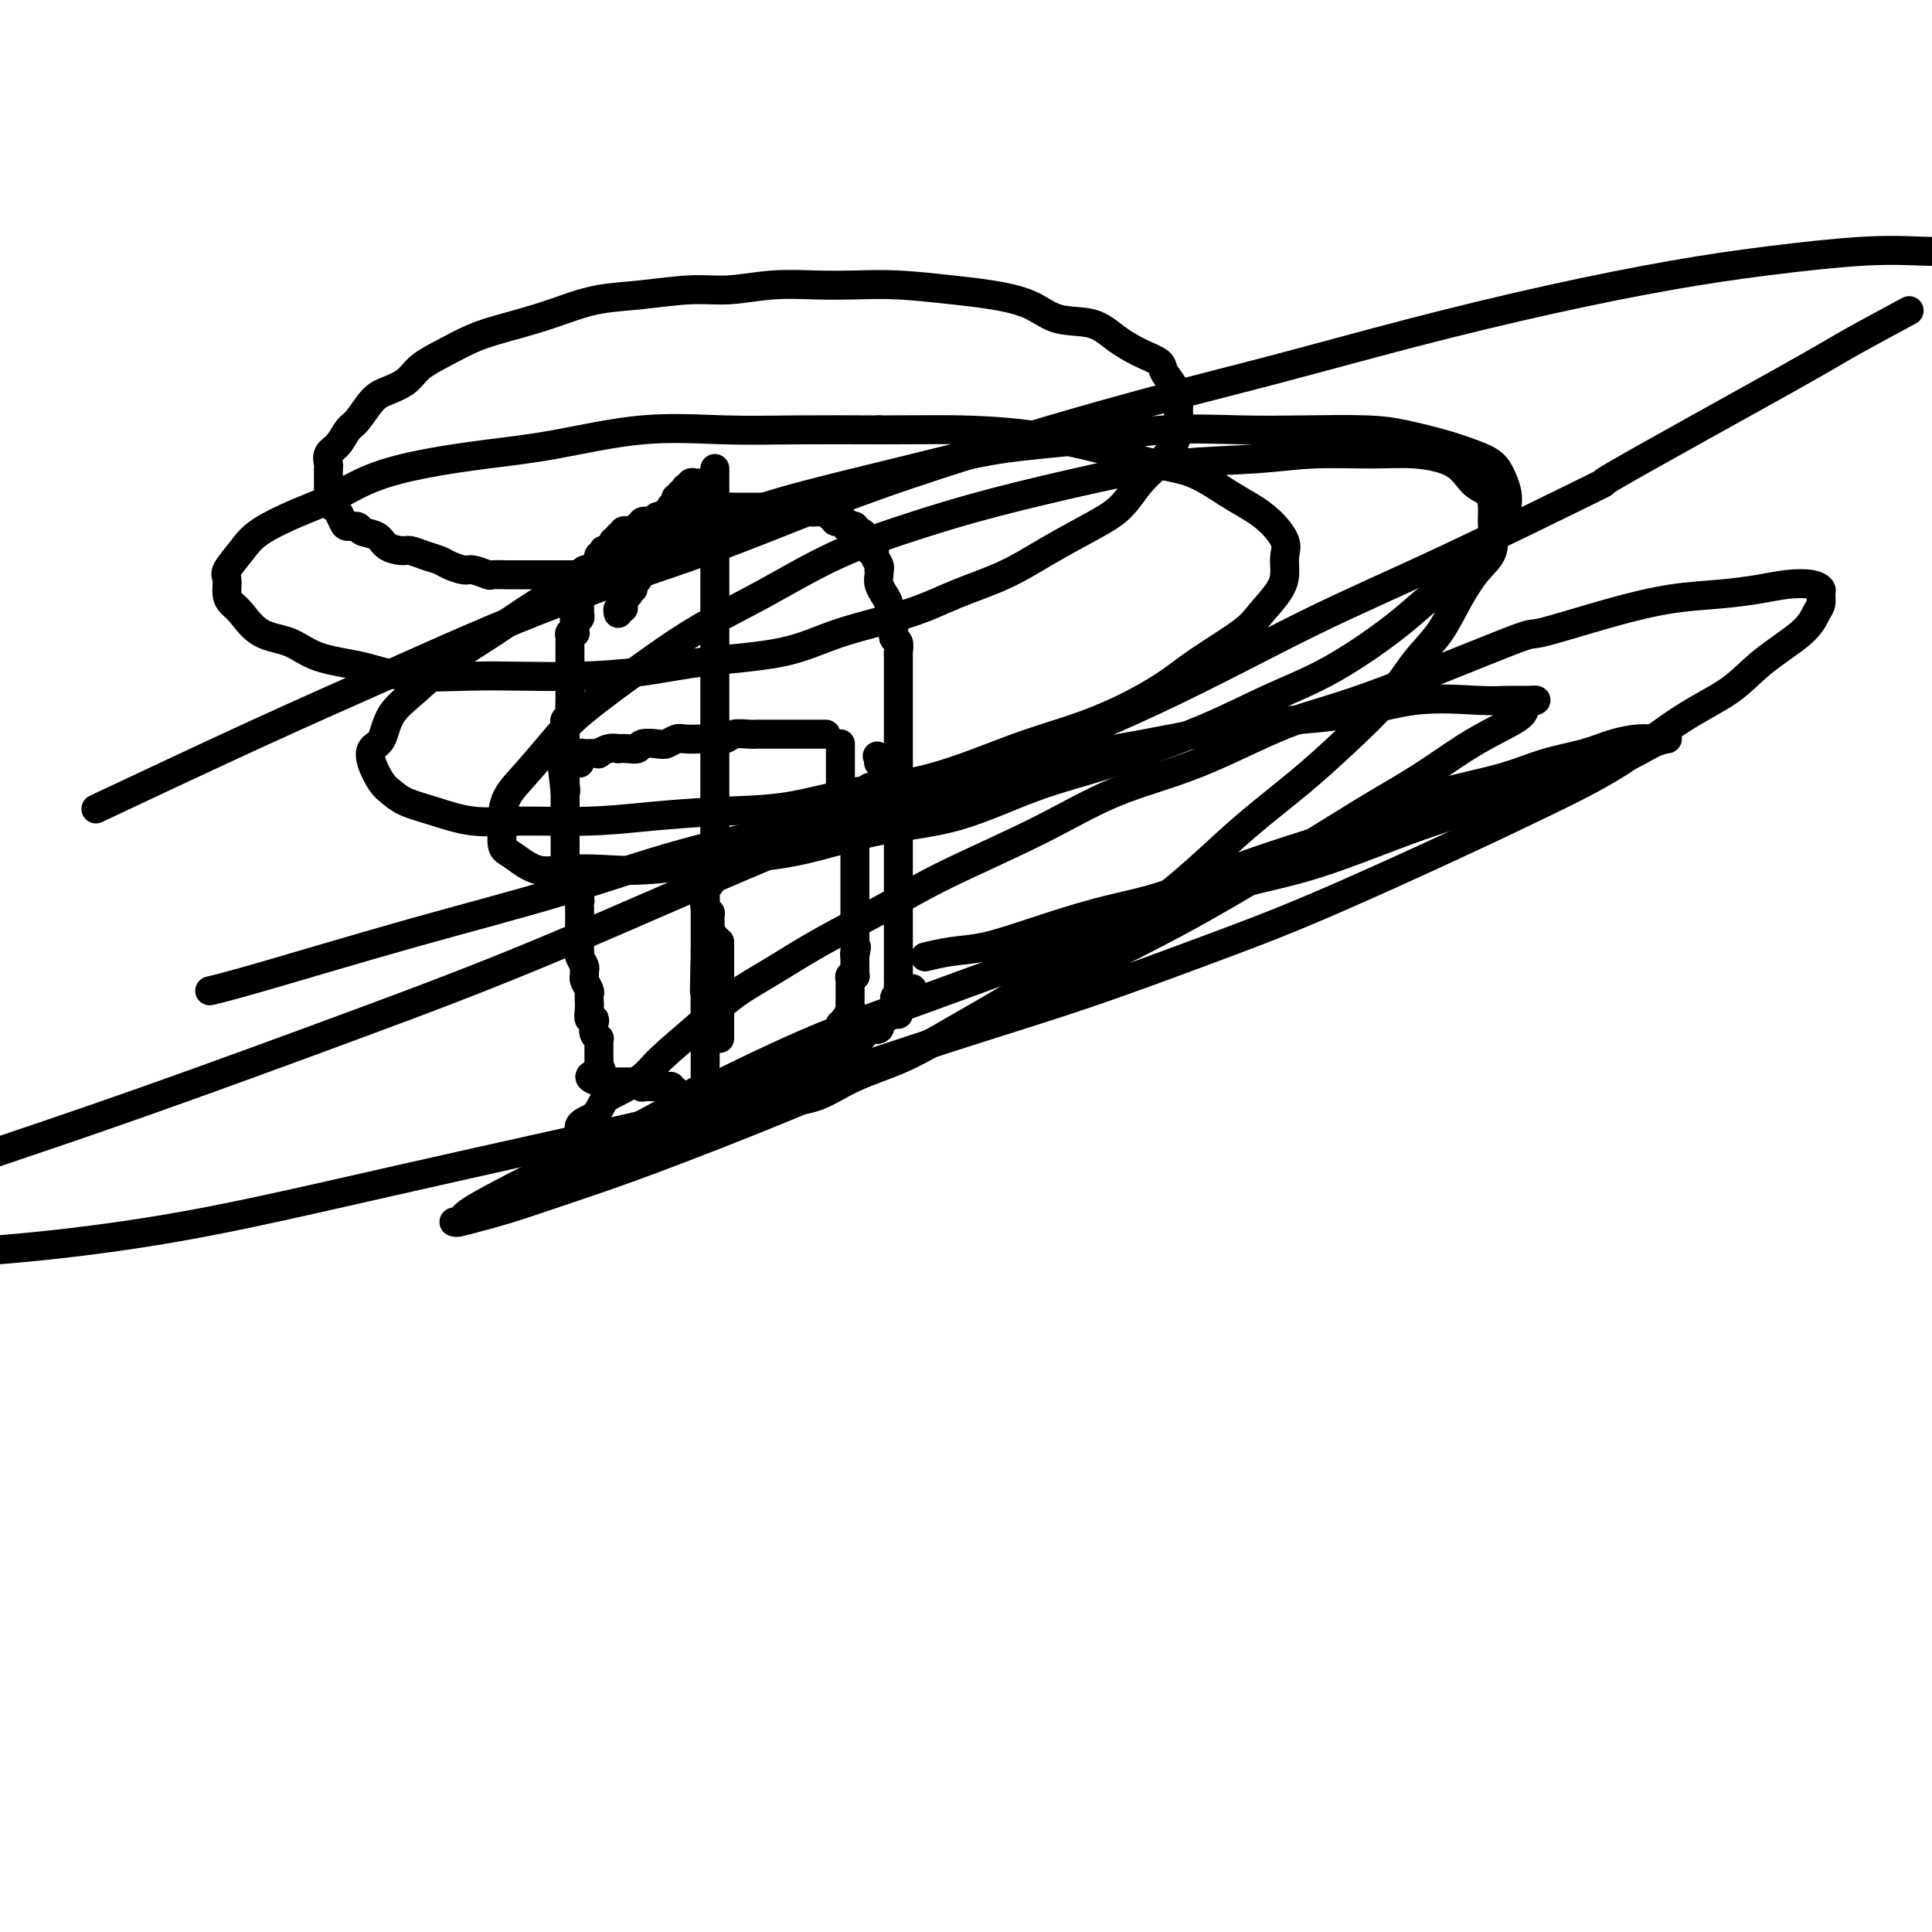
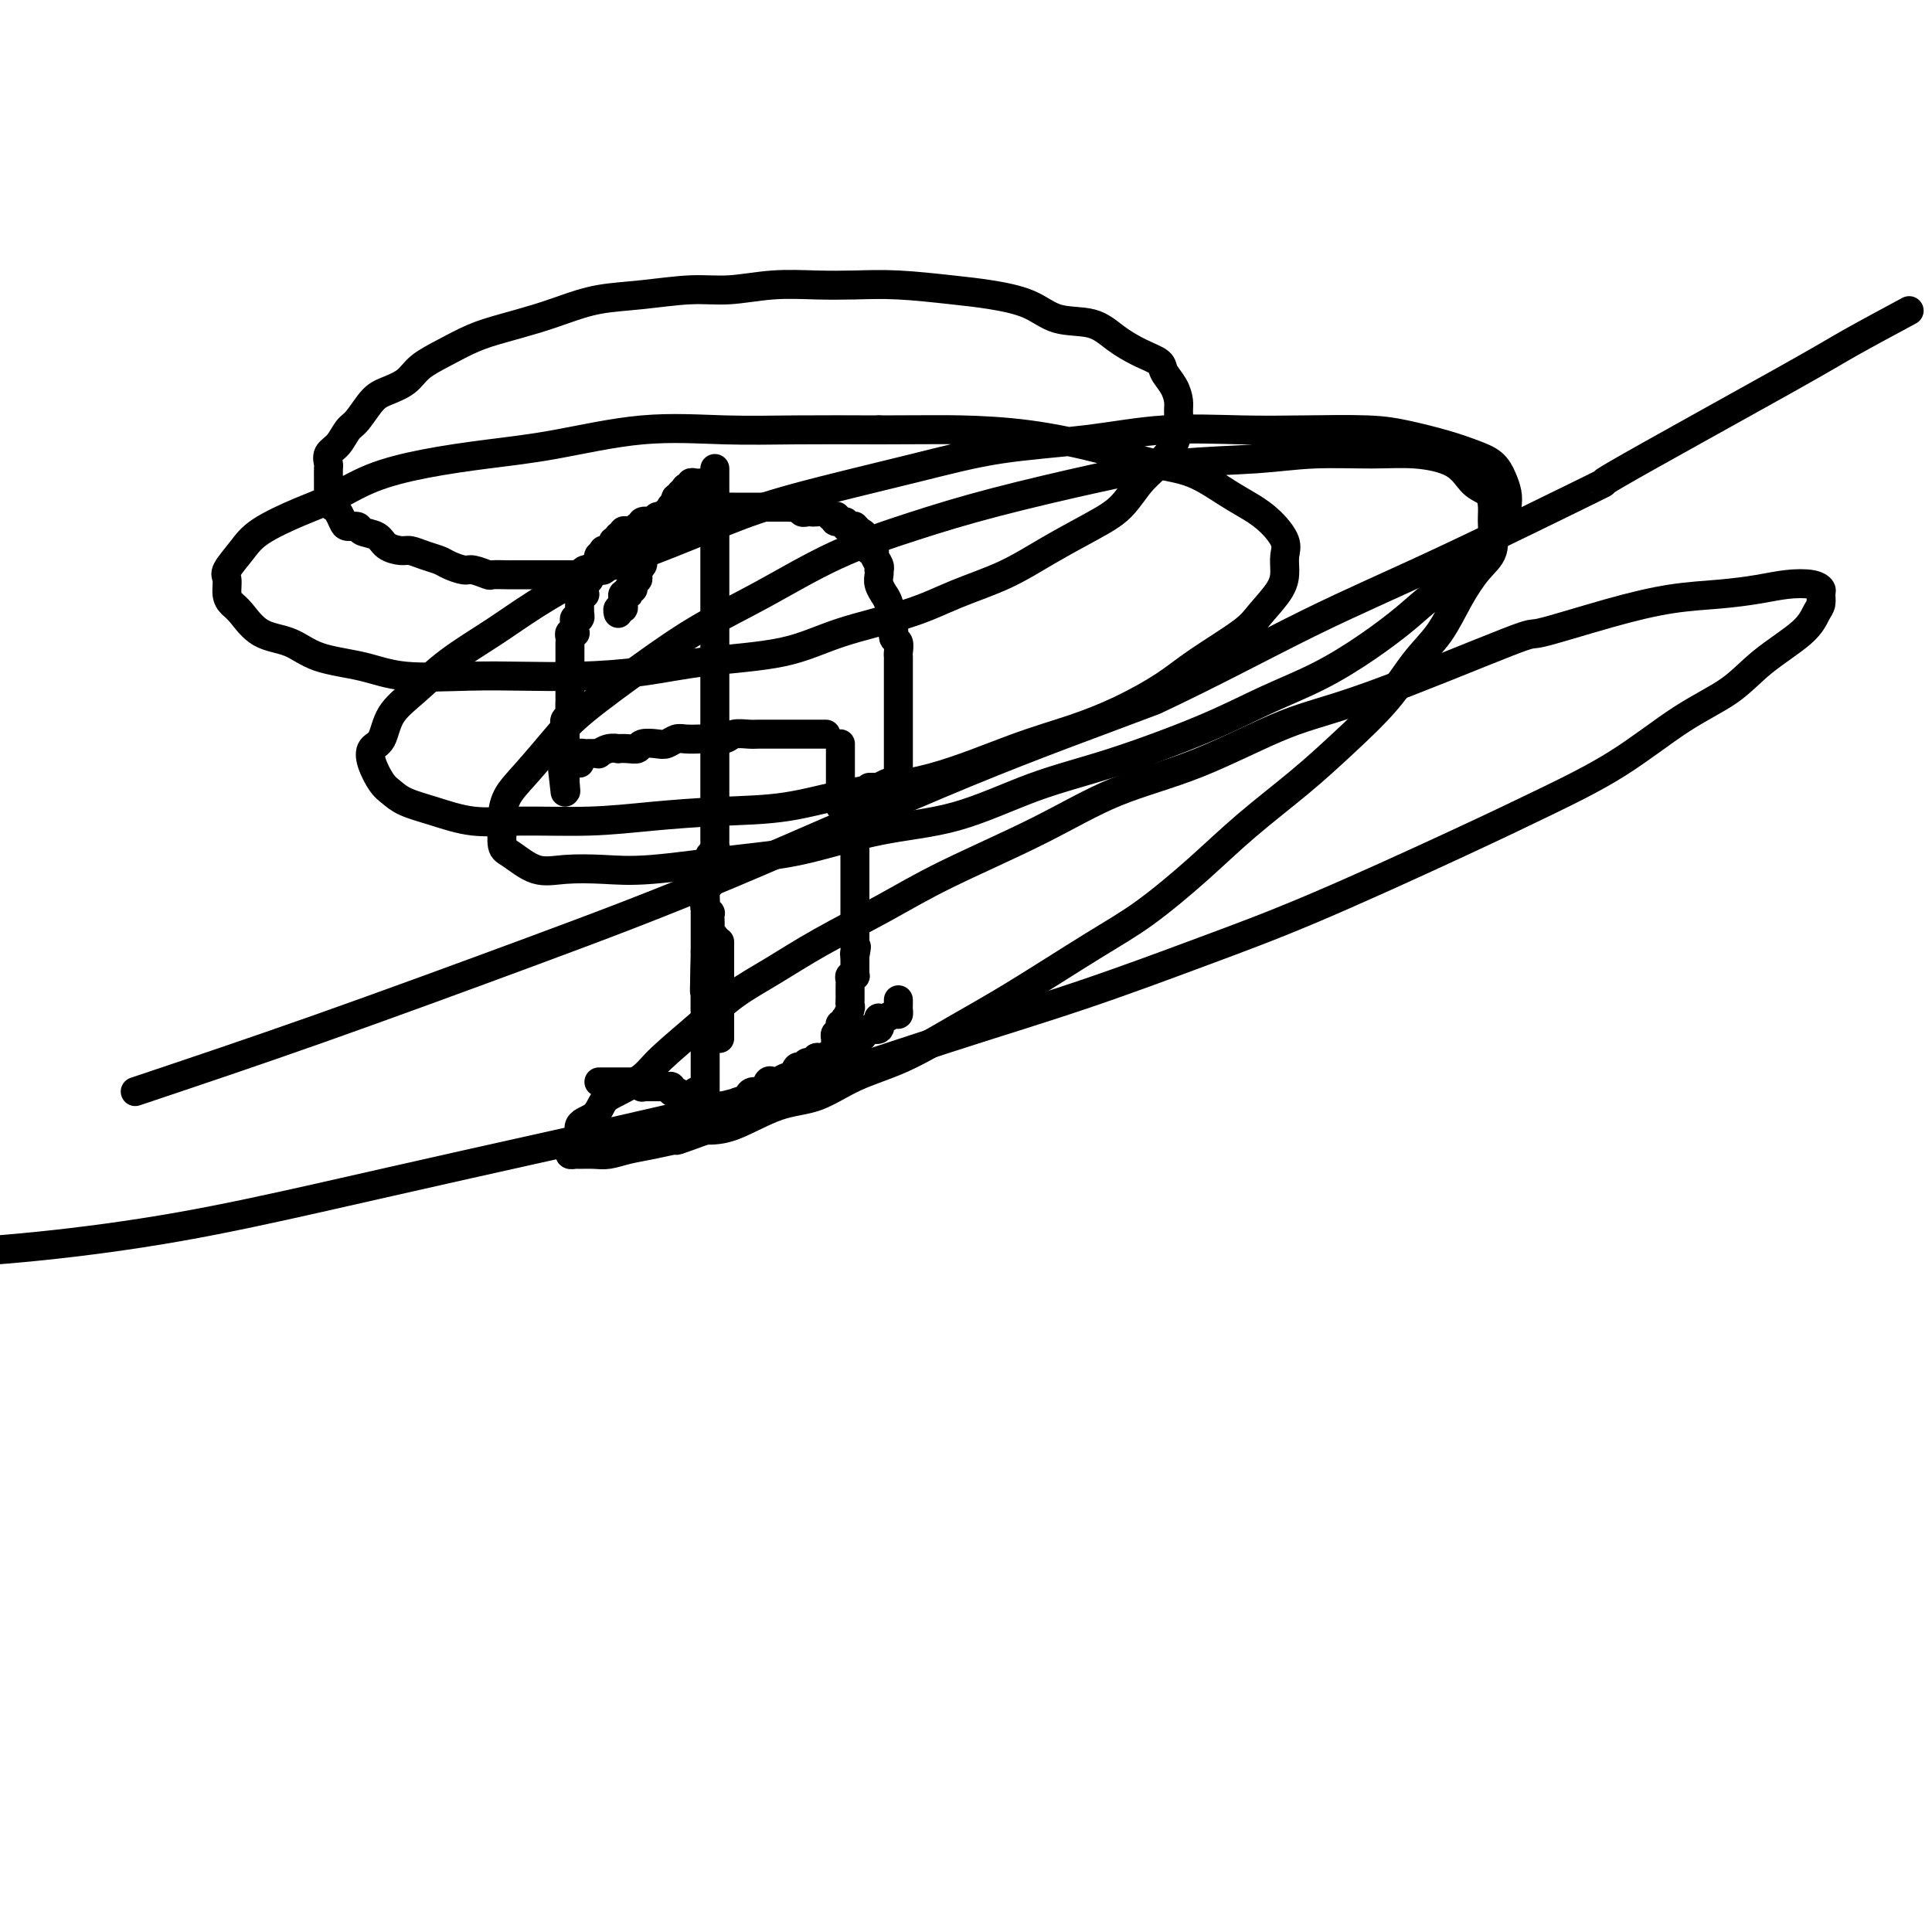
<svg xmlns="http://www.w3.org/2000/svg" viewBox="0 0 400 400" version="1.1">
  <g fill="none" stroke="#000000" stroke-width="6" stroke-linecap="round" stroke-linejoin="round">
    <path d="M145,100c-0.301,0.031 -0.602,0.061 -1,0c-0.398,-0.061 -0.891,-0.214 -1,0c-0.109,0.214 0.168,0.793 0,1c-0.168,0.207 -0.781,0.040 -1,0c-0.219,-0.040 -0.044,0.046 0,0c0.044,-0.046 -0.045,-0.223 0,0c0.045,0.223 0.222,0.847 0,1c-0.222,0.153 -0.843,-0.166 -1,0c-0.157,0.166 0.150,0.815 0,1c-0.150,0.185 -0.759,-0.095 -1,0c-0.241,0.095 -0.116,0.565 0,1c0.116,0.435 0.223,0.833 0,1c-0.223,0.167 -0.777,0.101 -1,0c-0.223,-0.101 -0.116,-0.238 0,0c0.116,0.238 0.241,0.853 0,1c-0.241,0.147 -0.849,-0.172 -1,0c-0.151,0.172 0.155,0.834 0,1c-0.155,0.166 -0.773,-0.166 -1,0c-0.227,0.166 -0.065,0.828 0,1c0.065,0.172 0.031,-0.147 0,0c-0.031,0.147 -0.060,0.761 0,1c0.060,0.239 0.208,0.102 0,0c-0.208,-0.102 -0.774,-0.168 -1,0c-0.226,0.168 -0.112,0.571 0,1c0.112,0.429 0.223,0.886 0,1c-0.223,0.114 -0.782,-0.114 -1,0c-0.218,0.114 -0.097,0.571 0,1c0.097,0.429 0.170,0.832 0,1c-0.170,0.168 -0.581,0.102 -1,0c-0.419,-0.102 -0.844,-0.238 -1,0c-0.156,0.238 -0.042,0.852 0,1c0.042,0.148 0.012,-0.168 0,0c-0.012,0.168 -0.007,0.819 0,1c0.007,0.181 0.016,-0.110 0,0c-0.016,0.110 -0.057,0.621 0,1c0.057,0.379 0.212,0.627 0,1c-0.212,0.373 -0.793,0.870 -1,1c-0.207,0.130 -0.042,-0.106 0,0c0.042,0.106 -0.040,0.554 0,1c0.040,0.446 0.203,0.889 0,1c-0.203,0.111 -0.773,-0.110 -1,0c-0.227,0.110 -0.112,0.552 0,1c0.112,0.448 0.222,0.904 0,1c-0.222,0.096 -0.778,-0.167 -1,0c-0.222,0.167 -0.112,0.766 0,1c0.112,0.234 0.227,0.105 0,0c-0.227,-0.105 -0.797,-0.187 -1,0c-0.203,0.187 -0.040,0.642 0,1c0.040,0.358 -0.042,0.618 0,1c0.042,0.382 0.207,0.886 0,1c-0.207,0.114 -0.787,-0.162 -1,0c-0.213,0.162 -0.061,0.760 0,1c0.061,0.240 0.030,0.120 0,0" />
    <path d="M148,97c0.000,0.331 0.000,0.663 0,1c0.000,0.337 0.000,0.681 0,1c0.000,0.319 0.000,0.614 0,1c0.000,0.386 0.000,0.862 0,1c0.000,0.138 0.000,-0.062 0,0c0.000,0.062 0.000,0.387 0,1c0.000,0.613 0.000,1.515 0,2c0.000,0.485 0.000,0.553 0,1c0.000,0.447 0.000,1.274 0,2c0.000,0.726 0.000,1.350 0,2c0.000,0.650 0.000,1.325 0,2c0.000,0.675 0.000,1.349 0,2c-0.000,0.651 -0.000,1.279 0,2c0.000,0.721 0.000,1.535 0,2c0.000,0.465 0.000,0.581 0,1c0.000,0.419 -0.000,1.143 0,2c0.000,0.857 0.000,1.849 0,3c0.000,1.151 -0.000,2.462 0,3c0.000,0.538 0.000,0.304 0,1c0.000,0.696 -0.000,2.322 0,3c0.000,0.678 0.000,0.409 0,1c0.000,0.591 -0.000,2.042 0,3c0.000,0.958 0.000,1.421 0,2c0.000,0.579 -0.000,1.272 0,2c0.000,0.728 0.000,1.490 0,2c0.000,0.510 -0.000,0.766 0,1c0.000,0.234 0.000,0.444 0,1c0.000,0.556 -0.000,1.458 0,2c0.000,0.542 0.000,0.724 0,1c0.000,0.276 -0.000,0.648 0,1c0.000,0.352 0.000,0.686 0,1c0.000,0.314 -0.000,0.609 0,1c0.000,0.391 0.000,0.878 0,1c0.000,0.122 -0.000,-0.121 0,0c0.000,0.121 0.000,0.606 0,1c0.000,0.394 -0.000,0.697 0,1c0.000,0.303 0.000,0.606 0,1c0.000,0.394 -0.000,0.879 0,1c0.000,0.121 0.000,-0.123 0,0c0.000,0.123 -0.000,0.611 0,1c0.000,0.389 0.000,0.678 0,1c0.000,0.322 -0.000,0.678 0,1c0.000,0.322 0.000,0.611 0,1c0.000,0.389 -0.000,0.877 0,1c0.000,0.123 0.000,-0.121 0,0c-0.000,0.121 -0.000,0.606 0,1c0.000,0.394 0.000,0.697 0,1c-0.000,0.303 -0.000,0.606 0,1c0.000,0.394 0.000,0.879 0,1c-0.000,0.121 -0.000,-0.123 0,0c0.000,0.123 0.000,0.611 0,1c-0.000,0.389 -0.000,0.678 0,1c0.000,0.322 0.000,0.678 0,1c-0.000,0.322 -0.000,0.611 0,1c0.000,0.389 0.000,0.877 0,1c-0.000,0.123 -0.000,-0.121 0,0c0.000,0.121 0.000,0.606 0,1c-0.000,0.394 -0.000,0.697 0,1c0.000,0.303 0.000,0.606 0,1c-0.000,0.394 -0.000,0.879 0,1c0.000,0.121 0.000,-0.121 0,0c-0.000,0.121 -0.000,0.606 0,1c0.000,0.394 0.001,0.697 0,1c-0.001,0.303 -0.004,0.606 0,1c0.004,0.394 0.015,0.879 0,1c-0.015,0.121 -0.057,-0.123 0,0c0.057,0.123 0.211,0.611 0,1c-0.211,0.389 -0.789,0.678 -1,1c-0.211,0.322 -0.057,0.678 0,1c0.057,0.322 0.015,0.611 0,1c-0.015,0.389 -0.003,0.877 0,1c0.003,0.123 -0.003,-0.121 0,0c0.003,0.121 0.015,0.606 0,1c-0.015,0.394 -0.057,0.697 0,1c0.057,0.303 0.211,0.606 0,1c-0.211,0.394 -0.789,0.879 -1,1c-0.211,0.121 -0.057,-0.123 0,0c0.057,0.123 0.015,0.611 0,1c-0.015,0.389 -0.004,0.678 0,1c0.004,0.322 0.001,0.677 0,1c-0.001,0.323 -0.000,0.612 0,1c0.000,0.388 0.000,0.874 0,1c-0.000,0.126 -0.000,-0.107 0,0c0.000,0.107 0.000,0.554 0,1c-0.000,0.446 -0.000,0.889 0,1c0.000,0.111 0.000,-0.111 0,0c-0.000,0.111 -0.000,0.555 0,1c0.000,0.445 0.000,0.893 0,1c-0.000,0.107 -0.000,-0.125 0,0c0.000,0.125 0.000,0.608 0,1c-0.000,0.392 -0.000,0.693 0,1c0.000,0.307 0.000,0.621 0,1c-0.000,0.379 -0.000,0.823 0,1c0.000,0.177 0.000,0.089 0,0" />
    <path d="M146,197c-0.309,15.649 -0.083,4.771 0,1c0.083,-3.771 0.022,-0.437 0,1c-0.022,1.437 -0.006,0.976 0,1c0.006,0.024 0.002,0.531 0,1c-0.002,0.469 -0.000,0.899 0,1c0.000,0.101 0.000,-0.126 0,0c-0.000,0.126 -0.000,0.606 0,1c0.000,0.394 0.000,0.700 0,1c-0.000,0.300 -0.000,0.592 0,1c0.000,0.408 0.000,0.933 0,1c-0.000,0.067 -0.000,-0.322 0,0c0.000,0.322 0.000,1.356 0,2c-0.000,0.644 -0.000,0.898 0,1c0.000,0.102 0.000,0.051 0,0" />
    <path d="M146,185c-0.008,0.331 -0.016,0.663 0,1c0.016,0.337 0.057,0.681 0,1c-0.057,0.319 -0.211,0.614 0,1c0.211,0.386 0.788,0.863 1,1c0.212,0.137 0.061,-0.065 0,0c-0.061,0.065 -0.030,0.399 0,1c0.030,0.601 0.061,1.470 0,2c-0.061,0.530 -0.212,0.720 0,1c0.212,0.280 0.789,0.651 1,1c0.211,0.349 0.057,0.675 0,1c-0.057,0.325 -0.015,0.650 0,1c0.015,0.350 0.004,0.724 0,1c-0.004,0.276 -0.001,0.455 0,1c0.001,0.545 0.000,1.455 0,2c-0.000,0.545 -0.000,0.723 0,1c0.000,0.277 0.000,0.653 0,1c-0.000,0.347 -0.000,0.666 0,1c0.000,0.334 0.000,0.685 0,1c-0.000,0.315 -0.000,0.595 0,1c0.000,0.405 0.000,0.935 0,1c-0.000,0.065 -0.000,-0.336 0,0c0.000,0.336 0.000,1.410 0,2c-0.000,0.590 -0.000,0.697 0,1c0.000,0.303 0.000,0.801 0,1c-0.000,0.199 -0.000,0.100 0,0" />
    <path d="M149,195c0.000,0.366 0.000,0.732 0,1c0.000,0.268 0.000,0.438 0,1c0.000,0.562 0.000,1.516 0,2c0.000,0.484 0.000,0.497 0,1c0.000,0.503 0.000,1.497 0,2c0.000,0.503 0.000,0.515 0,1c0.000,0.485 0.000,1.443 0,2c0.000,0.557 0.000,0.712 0,1c-0.000,0.288 0.000,0.707 0,1c0.000,0.293 0.000,0.460 0,1c0.000,0.540 0.000,1.454 0,2c0.000,0.546 0.000,0.724 0,1c-0.000,0.276 0.000,0.648 0,1c0.000,0.352 0.000,0.683 0,1c0.000,0.317 -0.000,0.621 0,1c0.000,0.379 -0.000,0.833 0,1c0.000,0.167 0.000,0.048 0,0c0.000,-0.048 0.000,-0.024 0,0" />
    <path d="M146,200c0.000,0.396 0.000,0.791 0,1c0.000,0.209 0.000,0.230 0,1c0.000,0.770 0.000,2.288 0,3c-0.000,0.712 -0.000,0.618 0,1c0.000,0.382 0.000,1.239 0,2c0.000,0.761 -0.000,1.426 0,2c0.000,0.574 0.000,1.056 0,2c0.000,0.944 0.000,2.350 0,3c0.000,0.650 0.000,0.545 0,1c0.000,0.455 0.000,1.470 0,2c0.000,0.530 0.000,0.576 0,1c0.000,0.424 0.000,1.227 0,2c0.000,0.773 0.000,1.516 0,2c0.000,0.484 0.000,0.708 0,1c0.000,0.292 0.000,0.653 0,1c-0.000,0.347 -0.000,0.681 0,1c0.000,0.319 0.000,0.621 0,1c-0.000,0.379 -0.000,0.833 0,1c0.000,0.167 0.000,0.048 0,0c0.000,-0.048 0.000,-0.024 0,0" />
    <path d="M120,158c0.024,-0.309 0.047,-0.619 0,-1c-0.047,-0.381 -0.166,-0.834 0,-1c0.166,-0.166 0.617,-0.043 1,0c0.383,0.043 0.696,0.008 1,0c0.304,-0.008 0.597,0.012 1,0c0.403,-0.012 0.915,-0.056 1,0c0.085,0.056 -0.259,0.211 0,0c0.259,-0.211 1.120,-0.788 2,-1c0.880,-0.212 1.778,-0.061 2,0c0.222,0.061 -0.232,0.030 0,0c0.232,-0.030 1.150,-0.060 2,0c0.850,0.060 1.631,0.208 2,0c0.369,-0.208 0.324,-0.774 1,-1c0.676,-0.226 2.072,-0.113 3,0c0.928,0.113 1.388,0.226 2,0c0.612,-0.226 1.375,-0.792 2,-1c0.625,-0.208 1.111,-0.060 2,0c0.889,0.060 2.181,0.030 3,0c0.819,-0.030 1.164,-0.061 2,0c0.836,0.061 2.163,0.212 3,0c0.837,-0.212 1.183,-0.789 2,-1c0.817,-0.211 2.105,-0.057 3,0c0.895,0.057 1.396,0.015 2,0c0.604,-0.015 1.312,-0.004 2,0c0.688,0.004 1.355,0.001 2,0c0.645,-0.001 1.268,-0.000 2,0c0.732,0.000 1.572,0.000 2,0c0.428,-0.000 0.443,-0.000 1,0c0.557,0.000 1.656,0.000 2,0c0.344,-0.000 -0.065,-0.000 0,0c0.065,0.000 0.605,0.000 1,0c0.395,-0.000 0.645,-0.000 1,0c0.355,0.000 0.816,0.000 1,0c0.184,-0.000 0.092,-0.000 0,0" />
    <path d="M144,226c0.000,0.000 0.100,0.100 0.1,0.1" />
    <path d="M142,229c-0.089,0.000 -0.177,0.000 0,0c0.177,0.000 0.621,-0.000 1,0c0.379,0.000 0.693,0.000 1,0c0.307,0.000 0.607,0.000 1,0c0.393,0.000 0.879,-0.000 1,0c0.121,0.000 -0.123,0.000 0,0c0.123,0.000 0.611,0.000 1,0c0.389,0.000 0.678,0.000 1,0c0.322,-0.000 0.678,0.000 1,0c0.322,0.000 0.611,0.000 1,0c0.389,0.000 0.877,-0.000 1,0c0.123,0.000 -0.121,-0.000 0,0c0.121,0.000 0.606,0.000 1,0c0.394,-0.000 0.697,-0.000 1,0c0.303,0.000 0.607,0.000 1,0c0.393,0.000 0.875,0.000 1,0c0.125,0.000 -0.107,0.000 0,0c0.107,0.000 0.554,0.000 1,0" />
    <path d="M156,229c2.863,-0.242 3.020,-0.848 3,-1c-0.020,-0.152 -0.217,0.152 0,0c0.217,-0.152 0.847,-0.758 1,-1c0.153,-0.242 -0.170,-0.121 0,0c0.170,0.121 0.833,0.242 1,0c0.167,-0.242 -0.162,-0.849 0,-1c0.162,-0.151 0.814,0.152 1,0c0.186,-0.152 -0.095,-0.759 0,-1c0.095,-0.241 0.564,-0.116 1,0c0.436,0.116 0.837,0.223 1,0c0.163,-0.223 0.086,-0.777 0,-1c-0.086,-0.223 -0.182,-0.116 0,0c0.182,0.116 0.641,0.241 1,0c0.359,-0.241 0.618,-0.848 1,-1c0.382,-0.152 0.886,0.151 1,0c0.114,-0.151 -0.162,-0.758 0,-1c0.162,-0.242 0.762,-0.120 1,0c0.238,0.120 0.116,0.239 0,0c-0.116,-0.239 -0.224,-0.835 0,-1c0.224,-0.165 0.782,0.099 1,0c0.218,-0.099 0.096,-0.563 0,-1c-0.096,-0.437 -0.165,-0.848 0,-1c0.165,-0.152 0.565,-0.045 1,0c0.435,0.045 0.905,0.027 1,0c0.095,-0.027 -0.185,-0.062 0,0c0.185,0.062 0.834,0.223 1,0c0.166,-0.223 -0.152,-0.829 0,-1c0.152,-0.171 0.773,0.094 1,0c0.227,-0.094 0.061,-0.546 0,-1c-0.061,-0.454 -0.017,-0.910 0,-1c0.017,-0.090 0.008,0.187 0,0c-0.008,-0.187 -0.016,-0.837 0,-1c0.016,-0.163 0.056,0.163 0,0c-0.056,-0.163 -0.207,-0.813 0,-1c0.207,-0.187 0.774,0.089 1,0c0.226,-0.089 0.112,-0.544 0,-1c-0.112,-0.456 -0.222,-0.914 0,-1c0.222,-0.086 0.778,0.198 1,0c0.222,-0.198 0.112,-0.879 0,-1c-0.112,-0.121 -0.226,0.317 0,0c0.226,-0.317 0.793,-1.391 1,-2c0.207,-0.609 0.056,-0.755 0,-1c-0.056,-0.245 -0.015,-0.591 0,-1c0.015,-0.409 0.004,-0.883 0,-1c-0.004,-0.117 -0.002,0.123 0,0c0.002,-0.123 0.004,-0.607 0,-1c-0.004,-0.393 -0.015,-0.693 0,-1c0.015,-0.307 0.057,-0.621 0,-1c-0.057,-0.379 -0.211,-0.822 0,-1c0.211,-0.178 0.789,-0.089 1,0c0.211,0.089 0.057,0.179 0,0c-0.057,-0.179 -0.015,-0.625 0,-1c0.015,-0.375 0.004,-0.678 0,-1c-0.004,-0.322 -0.001,-0.663 0,-1c0.001,-0.337 0.001,-0.668 0,-1" />
    <path d="M177,198c0.619,-3.333 0.166,-1.666 0,-1c-0.166,0.666 -0.044,0.332 0,0c0.044,-0.332 0.012,-0.663 0,-1c-0.012,-0.337 -0.003,-0.682 0,-1c0.003,-0.318 0.001,-0.610 0,-1c-0.001,-0.390 -0.000,-0.878 0,-1c0.000,-0.122 0.000,0.121 0,0c-0.000,-0.121 -0.000,-0.606 0,-1c0.000,-0.394 0.000,-0.697 0,-1c-0.000,-0.303 -0.000,-0.606 0,-1c0.000,-0.394 0.000,-0.879 0,-1c-0.000,-0.121 -0.000,0.123 0,0c0.000,-0.123 0.000,-0.611 0,-1c-0.000,-0.389 -0.000,-0.678 0,-1c0.000,-0.322 0.000,-0.678 0,-1c-0.000,-0.322 0.000,-0.611 0,-1c-0.000,-0.389 -0.000,-0.877 0,-1c0.000,-0.123 0.000,0.121 0,0c-0.000,-0.121 -0.000,-0.606 0,-1c0.000,-0.394 0.000,-0.697 0,-1c-0.000,-0.303 -0.000,-0.606 0,-1c0.000,-0.394 0.000,-0.879 0,-1c-0.000,-0.121 -0.000,0.123 0,0c0.000,-0.123 0.000,-0.611 0,-1c-0.000,-0.389 -0.000,-0.678 0,-1c0.000,-0.322 0.001,-0.678 0,-1c-0.001,-0.322 -0.004,-0.611 0,-1c0.004,-0.389 0.015,-0.877 0,-1c-0.015,-0.123 -0.057,0.121 0,0c0.057,-0.121 0.211,-0.606 0,-1c-0.211,-0.394 -0.789,-0.697 -1,-1c-0.211,-0.303 -0.056,-0.607 0,-1c0.056,-0.393 0.011,-0.875 0,-1c-0.011,-0.125 0.011,0.107 0,0c-0.011,-0.107 -0.054,-0.555 0,-1c0.054,-0.445 0.207,-0.889 0,-1c-0.207,-0.111 -0.773,0.111 -1,0c-0.227,-0.111 -0.113,-0.555 0,-1c0.113,-0.445 0.227,-0.891 0,-1c-0.227,-0.109 -0.793,0.121 -1,0c-0.207,-0.121 -0.056,-0.592 0,-1c0.056,-0.408 0.015,-0.753 0,-1c-0.015,-0.247 -0.004,-0.395 0,-1c0.004,-0.605 0.001,-1.667 0,-2c-0.001,-0.333 -0.000,0.065 0,0c0.000,-0.065 0.000,-0.591 0,-1c-0.000,-0.409 -0.000,-0.701 0,-1c0.000,-0.299 0.000,-0.605 0,-1c-0.000,-0.395 -0.000,-0.879 0,-1c0.000,-0.121 0.000,0.122 0,0c-0.000,-0.122 -0.000,-0.607 0,-1c0.000,-0.393 0.000,-0.693 0,-1c-0.000,-0.307 -0.000,-0.621 0,-1c0.000,-0.379 0.000,-0.823 0,-1c-0.000,-0.177 -0.000,-0.089 0,0" />
    <path d="M149,231c0.302,-0.025 0.605,-0.049 1,0c0.395,0.049 0.884,0.172 1,0c0.116,-0.172 -0.141,-0.637 0,-1c0.141,-0.363 0.681,-0.623 1,-1c0.319,-0.377 0.418,-0.869 1,-1c0.582,-0.131 1.647,0.101 2,0c0.353,-0.101 -0.007,-0.535 0,-1c0.007,-0.465 0.382,-0.961 1,-1c0.618,-0.039 1.479,0.377 2,0c0.521,-0.377 0.703,-1.549 1,-2c0.297,-0.451 0.710,-0.181 1,0c0.290,0.181 0.459,0.274 1,0c0.541,-0.274 1.454,-0.915 2,-1c0.546,-0.085 0.723,0.385 1,0c0.277,-0.385 0.652,-1.624 1,-2c0.348,-0.376 0.668,0.110 1,0c0.332,-0.110 0.675,-0.818 1,-1c0.325,-0.182 0.632,0.162 1,0c0.368,-0.162 0.795,-0.831 1,-1c0.205,-0.169 0.186,0.161 1,0c0.814,-0.161 2.460,-0.813 3,-1c0.540,-0.187 -0.028,0.089 0,0c0.028,-0.089 0.651,-0.545 1,-1c0.349,-0.455 0.422,-0.909 1,-1c0.578,-0.091 1.659,0.182 2,0c0.341,-0.182 -0.059,-0.817 0,-1c0.059,-0.183 0.576,0.087 1,0c0.424,-0.087 0.754,-0.531 1,-1c0.246,-0.469 0.408,-0.962 1,-1c0.592,-0.038 1.615,0.378 2,0c0.385,-0.378 0.131,-1.551 0,-2c-0.131,-0.449 -0.140,-0.176 0,0c0.140,0.176 0.430,0.253 1,0c0.570,-0.253 1.421,-0.838 2,-1c0.579,-0.162 0.887,0.097 1,0c0.113,-0.097 0.030,-0.552 0,-1c-0.030,-0.448 -0.008,-0.890 0,-1c0.008,-0.110 0.002,0.111 0,0c-0.002,-0.111 -0.001,-0.556 0,-1" />
-     <path d="M186,207c5.724,-3.952 1.534,-1.832 0,-1c-1.534,0.832 -0.411,0.378 0,0c0.411,-0.378 0.110,-0.679 0,-1c-0.110,-0.321 -0.030,-0.662 0,-1c0.030,-0.338 0.008,-0.672 0,-1c-0.008,-0.328 -0.002,-0.649 0,-1c0.002,-0.351 0.001,-0.732 0,-1c-0.001,-0.268 -0.000,-0.424 0,-1c0.000,-0.576 0.000,-1.573 0,-2c-0.000,-0.427 -0.000,-0.286 0,-1c0.000,-0.714 0.000,-2.285 0,-3c-0.000,-0.715 -0.000,-0.576 0,-1c0.000,-0.424 0.000,-1.413 0,-2c-0.000,-0.587 -0.000,-0.773 0,-1c0.000,-0.227 0.000,-0.494 0,-1c-0.000,-0.506 -0.000,-1.252 0,-2c0.000,-0.748 0.000,-1.497 0,-2c-0.000,-0.503 -0.000,-0.761 0,-1c0.000,-0.239 0.000,-0.458 0,-1c-0.000,-0.542 -0.000,-1.406 0,-2c0.000,-0.594 0.000,-0.918 0,-1c-0.000,-0.082 -0.000,0.079 0,0c0.000,-0.079 -0.000,-0.399 0,-1c0.000,-0.601 0.000,-1.485 0,-2c-0.000,-0.515 -0.000,-0.663 0,-1c0.000,-0.337 0.000,-0.864 0,-1c-0.000,-0.136 -0.000,0.117 0,0c0.000,-0.117 0.000,-0.605 0,-1c-0.000,-0.395 -0.000,-0.697 0,-1c0.000,-0.303 0.000,-0.606 0,-1c-0.000,-0.394 -0.000,-0.879 0,-1c0.000,-0.121 0.000,0.121 0,0c-0.000,-0.121 -0.000,-0.606 0,-1c0.000,-0.394 0.000,-0.697 0,-1c-0.000,-0.303 -0.000,-0.606 0,-1c0.000,-0.394 0.000,-0.879 0,-1c-0.000,-0.121 -0.000,0.123 0,0c0.000,-0.123 0.001,-0.611 0,-1c-0.001,-0.389 -0.004,-0.679 0,-1c0.004,-0.321 0.016,-0.675 0,-1c-0.016,-0.325 -0.061,-0.622 0,-1c0.061,-0.378 0.226,-0.836 0,-1c-0.226,-0.164 -0.844,-0.033 -1,0c-0.156,0.033 0.150,-0.032 0,0c-0.150,0.032 -0.757,0.162 -1,0c-0.243,-0.162 -0.121,-0.617 0,-1c0.121,-0.383 0.242,-0.694 0,-1c-0.242,-0.306 -0.848,-0.608 -1,-1c-0.152,-0.392 0.152,-0.875 0,-1c-0.152,-0.125 -0.758,0.107 -1,0c-0.242,-0.107 -0.121,-0.554 0,-1" />
-     <path d="M182,157c-0.667,-0.833 -0.333,-0.417 0,0" />
    <path d="M148,229c-0.295,0.001 -0.591,0.001 -1,0c-0.409,-0.001 -0.932,-0.004 -1,0c-0.068,0.004 0.317,0.015 0,0c-0.317,-0.015 -1.338,-0.057 -2,0c-0.662,0.057 -0.966,0.212 -1,0c-0.034,-0.212 0.202,-0.792 0,-1c-0.202,-0.208 -0.841,-0.046 -1,0c-0.159,0.046 0.164,-0.025 0,0c-0.164,0.025 -0.814,0.147 -1,0c-0.186,-0.147 0.091,-0.561 0,-1c-0.091,-0.439 -0.550,-0.902 -1,-1c-0.450,-0.098 -0.890,0.170 -1,0c-0.110,-0.170 0.111,-0.778 0,-1c-0.111,-0.222 -0.555,-0.060 -1,0c-0.445,0.060 -0.893,0.016 -1,0c-0.107,-0.016 0.125,-0.005 0,0c-0.125,0.005 -0.608,0.002 -1,0c-0.392,-0.002 -0.693,-0.004 -1,0c-0.307,0.004 -0.621,0.015 -1,0c-0.379,-0.015 -0.822,-0.057 -1,0c-0.178,0.057 -0.089,0.211 0,0c0.089,-0.211 0.179,-0.789 0,-1c-0.179,-0.211 -0.626,-0.057 -1,0c-0.374,0.057 -0.674,0.015 -1,0c-0.326,-0.015 -0.679,-0.004 -1,0c-0.321,0.004 -0.611,0.001 -1,0c-0.389,-0.001 -0.878,-0.000 -1,0c-0.122,0.000 0.121,0.000 0,0c-0.121,-0.000 -0.607,-0.000 -1,0c-0.393,0.000 -0.694,0.000 -1,0c-0.306,-0.000 -0.618,-0.000 -1,0c-0.382,0.000 -0.834,0.000 -1,0c-0.166,-0.000 -0.048,-0.000 0,0c0.048,0.000 0.024,0.000 0,0" />
-     <path d="M124,224c-3.713,-1.178 -0.995,-1.621 0,-2c0.995,-0.379 0.267,-0.692 0,-1c-0.267,-0.308 -0.071,-0.611 0,-1c0.071,-0.389 0.019,-0.865 0,-1c-0.019,-0.135 -0.004,0.069 0,0c0.004,-0.069 -0.003,-0.413 0,-1c0.003,-0.587 0.015,-1.418 0,-2c-0.015,-0.582 -0.055,-0.917 0,-1c0.055,-0.083 0.207,0.084 0,0c-0.207,-0.084 -0.774,-0.421 -1,-1c-0.226,-0.579 -0.113,-1.402 0,-2c0.113,-0.598 0.226,-0.973 0,-1c-0.226,-0.027 -0.792,0.292 -1,0c-0.208,-0.292 -0.060,-1.195 0,-2c0.060,-0.805 0.030,-1.511 0,-2c-0.030,-0.489 -0.061,-0.761 0,-1c0.061,-0.239 0.213,-0.444 0,-1c-0.213,-0.556 -0.793,-1.462 -1,-2c-0.207,-0.538 -0.041,-0.708 0,-1c0.041,-0.292 -0.041,-0.704 0,-1c0.041,-0.296 0.207,-0.475 0,-1c-0.207,-0.525 -0.788,-1.398 -1,-2c-0.212,-0.602 -0.057,-0.935 0,-1c0.057,-0.065 0.015,0.137 0,0c-0.015,-0.137 -0.004,-0.614 0,-1c0.004,-0.386 0.001,-0.681 0,-1c-0.001,-0.319 -0.000,-0.663 0,-1c0.000,-0.337 0.000,-0.669 0,-1c-0.000,-0.331 -0.000,-0.662 0,-1c0.000,-0.338 0.000,-0.682 0,-1c-0.000,-0.318 -0.000,-0.610 0,-1c0.000,-0.390 0.001,-0.878 0,-1c-0.001,-0.122 -0.004,0.122 0,0c0.004,-0.122 0.015,-0.611 0,-1c-0.015,-0.389 -0.057,-0.678 0,-1c0.057,-0.322 0.211,-0.677 0,-1c-0.211,-0.323 -0.788,-0.612 -1,-1c-0.212,-0.388 -0.061,-0.874 0,-1c0.061,-0.126 0.030,0.107 0,0c-0.030,-0.107 -0.061,-0.554 0,-1c0.061,-0.446 0.214,-0.889 0,-1c-0.214,-0.111 -0.793,0.111 -1,0c-0.207,-0.111 -0.041,-0.554 0,-1c0.041,-0.446 -0.041,-0.893 0,-1c0.041,-0.107 0.207,0.126 0,0c-0.207,-0.126 -0.788,-0.612 -1,-1c-0.212,-0.388 -0.057,-0.677 0,-1c0.057,-0.323 0.015,-0.678 0,-1c-0.015,-0.322 -0.004,-0.611 0,-1c0.004,-0.389 0.001,-0.877 0,-1c-0.001,-0.123 -0.000,0.121 0,0c0.000,-0.121 0.000,-0.606 0,-1c-0.000,-0.394 -0.000,-0.697 0,-1c0.000,-0.303 0.000,-0.606 0,-1c-0.000,-0.394 -0.000,-0.879 0,-1c0.000,-0.121 0.000,0.121 0,0c-0.000,-0.121 -0.000,-0.606 0,-1c0.000,-0.394 0.000,-0.697 0,-1c-0.000,-0.303 -0.000,-0.606 0,-1c0.000,-0.394 0.000,-0.879 0,-1c-0.000,-0.121 -0.000,0.122 0,0c0.000,-0.122 0.000,-0.610 0,-1c-0.000,-0.390 -0.000,-0.683 0,-1c0.000,-0.317 0.000,-0.659 0,-1" />
    <path d="M117,164c-1.083,-9.444 -0.290,-3.055 0,-1c0.290,2.055 0.078,-0.223 0,-1c-0.078,-0.777 -0.021,-0.054 0,0c0.021,0.054 0.006,-0.562 0,-1c-0.006,-0.438 -0.001,-0.699 0,-1c0.001,-0.301 0.000,-0.644 0,-1c-0.000,-0.356 -0.000,-0.725 0,-1c0.000,-0.275 0.000,-0.455 0,-1c-0.000,-0.545 -0.000,-1.455 0,-2c0.000,-0.545 0.000,-0.723 0,-1c-0.000,-0.277 -0.001,-0.651 0,-1c0.001,-0.349 0.004,-0.671 0,-1c-0.004,-0.329 -0.015,-0.664 0,-1c0.015,-0.336 0.057,-0.672 0,-1c-0.057,-0.328 -0.211,-0.647 0,-1c0.211,-0.353 0.789,-0.738 1,-1c0.211,-0.262 0.057,-0.399 0,-1c-0.057,-0.601 -0.015,-1.667 0,-2c0.015,-0.333 0.004,0.066 0,0c-0.004,-0.066 -0.001,-0.596 0,-1c0.001,-0.404 0.000,-0.682 0,-1c-0.000,-0.318 -0.000,-0.677 0,-1c0.000,-0.323 0.000,-0.612 0,-1c-0.000,-0.388 -0.000,-0.877 0,-1c0.000,-0.123 0.000,0.121 0,0c-0.000,-0.121 0.000,-0.606 0,-1c-0.000,-0.394 -0.000,-0.697 0,-1c0.000,-0.303 0.000,-0.606 0,-1c-0.000,-0.394 -0.000,-0.879 0,-1c0.000,-0.121 0.000,0.123 0,0c-0.000,-0.123 -0.001,-0.611 0,-1c0.001,-0.389 0.004,-0.679 0,-1c-0.004,-0.321 -0.015,-0.674 0,-1c0.015,-0.326 0.057,-0.626 0,-1c-0.057,-0.374 -0.211,-0.821 0,-1c0.211,-0.179 0.788,-0.091 1,0c0.212,0.091 0.061,0.183 0,0c-0.061,-0.183 -0.030,-0.641 0,-1c0.030,-0.359 0.061,-0.617 0,-1c-0.061,-0.383 -0.212,-0.890 0,-1c0.212,-0.110 0.789,0.178 1,0c0.211,-0.178 0.057,-0.821 0,-1c-0.057,-0.179 -0.016,0.106 0,0c0.016,-0.106 0.008,-0.603 0,-1c-0.008,-0.397 -0.016,-0.694 0,-1c0.016,-0.306 0.057,-0.621 0,-1c-0.057,-0.379 -0.212,-0.823 0,-1c0.212,-0.177 0.793,-0.089 1,0c0.207,0.089 0.042,0.179 0,0c-0.042,-0.179 0.040,-0.626 0,-1c-0.040,-0.374 -0.203,-0.675 0,-1c0.203,-0.325 0.773,-0.674 1,-1c0.227,-0.326 0.112,-0.627 0,-1c-0.112,-0.373 -0.222,-0.817 0,-1c0.222,-0.183 0.778,-0.106 1,0c0.222,0.106 0.112,0.240 0,0c-0.112,-0.240 -0.227,-0.853 0,-1c0.227,-0.147 0.797,0.172 1,0c0.203,-0.172 0.041,-0.834 0,-1c-0.041,-0.166 0.041,0.166 0,0c-0.041,-0.166 -0.204,-0.828 0,-1c0.204,-0.172 0.777,0.147 1,0c0.223,-0.147 0.097,-0.762 0,-1c-0.097,-0.238 -0.166,-0.101 0,0c0.166,0.101 0.565,0.167 1,0c0.435,-0.167 0.905,-0.565 1,-1c0.095,-0.435 -0.186,-0.905 0,-1c0.186,-0.095 0.837,0.184 1,0c0.163,-0.184 -0.164,-0.833 0,-1c0.164,-0.167 0.817,0.148 1,0c0.183,-0.148 -0.105,-0.758 0,-1c0.105,-0.242 0.603,-0.116 1,0c0.397,0.116 0.693,0.224 1,0c0.307,-0.224 0.625,-0.778 1,-1c0.375,-0.222 0.809,-0.111 1,0c0.191,0.111 0.141,0.222 0,0c-0.141,-0.222 -0.374,-0.777 0,-1c0.374,-0.223 1.353,-0.112 2,0c0.647,0.112 0.961,0.226 1,0c0.039,-0.226 -0.197,-0.793 0,-1c0.197,-0.207 0.828,-0.054 1,0c0.172,0.054 -0.114,0.011 0,0c0.114,-0.011 0.627,0.011 1,0c0.373,-0.011 0.607,-0.056 1,0c0.393,0.056 0.945,0.211 1,0c0.055,-0.211 -0.389,-0.789 0,-1c0.389,-0.211 1.610,-0.057 2,0c0.390,0.057 -0.049,0.015 0,0c0.049,-0.015 0.588,-0.004 1,0c0.412,0.004 0.698,0.001 1,0c0.302,-0.001 0.620,-0.000 1,0c0.380,0.000 0.823,0.000 1,0c0.177,-0.000 0.089,-0.000 0,0" />
    <path d="M146,106c2.880,-0.558 2.081,0.047 2,0c-0.081,-0.047 0.556,-0.745 1,-1c0.444,-0.255 0.696,-0.068 1,0c0.304,0.068 0.659,0.018 1,0c0.341,-0.018 0.669,-0.005 1,0c0.331,0.005 0.665,0.001 1,0c0.335,-0.001 0.671,-0.000 1,0c0.329,0.000 0.653,0.000 1,0c0.347,-0.000 0.718,-0.000 1,0c0.282,0.000 0.475,0.000 1,0c0.525,-0.000 1.384,-0.000 2,0c0.616,0.000 0.991,0.000 1,0c0.009,-0.000 -0.349,-0.001 0,0c0.349,0.001 1.403,0.004 2,0c0.597,-0.004 0.737,-0.015 1,0c0.263,0.015 0.648,0.057 1,0c0.352,-0.057 0.671,-0.211 1,0c0.329,0.211 0.669,0.788 1,1c0.331,0.212 0.652,0.061 1,0c0.348,-0.061 0.724,-0.030 1,0c0.276,0.030 0.453,0.060 1,0c0.547,-0.060 1.465,-0.208 2,0c0.535,0.208 0.687,0.773 1,1c0.313,0.227 0.787,0.117 1,0c0.213,-0.117 0.165,-0.242 0,0c-0.165,0.242 -0.447,0.849 0,1c0.447,0.151 1.623,-0.156 2,0c0.377,0.156 -0.043,0.773 0,1c0.043,0.227 0.550,0.064 1,0c0.450,-0.064 0.843,-0.030 1,0c0.157,0.030 0.080,0.054 0,0c-0.080,-0.054 -0.161,-0.187 0,0c0.161,0.187 0.564,0.695 1,1c0.436,0.305 0.906,0.407 1,1c0.094,0.593 -0.186,1.678 0,2c0.186,0.322 0.838,-0.117 1,0c0.162,0.117 -0.167,0.792 0,1c0.167,0.208 0.829,-0.050 1,0c0.171,0.050 -0.150,0.408 0,1c0.150,0.592 0.771,1.418 1,2c0.229,0.582 0.065,0.920 0,1c-0.065,0.080 -0.033,-0.099 0,0c0.033,0.099 0.065,0.477 0,1c-0.065,0.523 -0.228,1.192 0,2c0.228,0.808 0.846,1.756 1,2c0.154,0.244 -0.156,-0.215 0,0c0.156,0.215 0.778,1.103 1,2c0.222,0.897 0.044,1.802 0,2c-0.044,0.198 0.044,-0.313 0,0c-0.044,0.313 -0.222,1.450 0,2c0.222,0.550 0.844,0.515 1,1c0.156,0.485 -0.154,1.491 0,2c0.154,0.509 0.773,0.522 1,1c0.227,0.478 0.061,1.423 0,2c-0.061,0.577 -0.016,0.787 0,1c0.016,0.213 0.004,0.428 0,1c-0.004,0.572 -0.001,1.500 0,2c0.001,0.500 0.000,0.570 0,1c-0.000,0.430 -0.000,1.218 0,2c0.000,0.782 0.000,1.558 0,2c-0.000,0.442 -0.000,0.551 0,1c0.000,0.449 0.000,1.238 0,2c-0.000,0.762 -0.000,1.496 0,2c0.000,0.504 0.000,0.778 0,1c-0.000,0.222 -0.000,0.392 0,1c0.000,0.608 -0.000,1.654 0,2c0.000,0.346 0.000,-0.008 0,0c-0.000,0.008 -0.000,0.380 0,1c0.000,0.620 0.000,1.490 0,2c-0.000,0.510 -0.000,0.662 0,1c0.000,0.338 0.000,0.864 0,1c-0.000,0.136 -0.000,-0.117 0,0c0.000,0.117 0.001,0.606 0,1c-0.001,0.394 -0.004,0.694 0,1c0.004,0.306 0.013,0.617 0,1c-0.013,0.383 -0.050,0.839 0,1c0.050,0.161 0.186,0.029 0,0c-0.186,-0.029 -0.694,0.045 -1,0c-0.306,-0.045 -0.411,-0.208 -1,0c-0.589,0.208 -1.660,0.788 -2,1c-0.340,0.212 0.053,0.057 0,0c-0.053,-0.057 -0.553,-0.015 -1,0c-0.447,0.015 -0.842,0.004 -1,0c-0.158,-0.004 -0.079,-0.002 0,0" />
    <path d="M128,117c-0.342,-0.008 -0.684,-0.016 -1,0c-0.316,0.016 -0.607,0.057 -1,0c-0.393,-0.057 -0.889,-0.211 -1,0c-0.111,0.211 0.164,0.789 0,1c-0.164,0.211 -0.765,0.057 -1,0c-0.235,-0.057 -0.104,-0.016 0,0c0.104,0.016 0.182,0.008 0,0c-0.182,-0.008 -0.622,-0.016 -1,0c-0.378,0.016 -0.693,0.057 -1,0c-0.307,-0.057 -0.607,-0.211 -1,0c-0.393,0.211 -0.879,0.789 -1,1c-0.121,0.211 0.122,0.057 0,0c-0.122,-0.057 -0.610,-0.015 -1,0c-0.390,0.015 -0.682,0.004 -1,0c-0.318,-0.004 -0.661,-0.001 -1,0c-0.339,0.001 -0.672,0.000 -1,0c-0.328,-0.000 -0.650,-0.000 -1,0c-0.350,0.000 -0.726,0.000 -1,0c-0.274,-0.000 -0.445,-0.000 -1,0c-0.555,0.000 -1.494,0.000 -2,0c-0.506,-0.000 -0.577,-0.000 -1,0c-0.423,0.000 -1.196,0.001 -2,0c-0.804,-0.001 -1.637,-0.004 -2,0c-0.363,0.004 -0.256,0.016 -1,0c-0.744,-0.016 -2.339,-0.060 -3,0c-0.661,0.060 -0.389,0.223 -1,0c-0.611,-0.223 -2.106,-0.833 -3,-1c-0.894,-0.167 -1.188,0.109 -2,0c-0.812,-0.109 -2.142,-0.603 -3,-1c-0.858,-0.397 -1.245,-0.697 -2,-1c-0.755,-0.303 -1.877,-0.610 -3,-1c-1.123,-0.390 -2.245,-0.864 -3,-1c-0.755,-0.136 -1.143,0.065 -2,0c-0.857,-0.065 -2.184,-0.395 -3,-1c-0.816,-0.605 -1.122,-1.485 -2,-2c-0.878,-0.515 -2.329,-0.667 -3,-1c-0.671,-0.333 -0.561,-0.849 -1,-1c-0.439,-0.151 -1.428,0.063 -2,0c-0.572,-0.063 -0.728,-0.402 -1,-1c-0.272,-0.598 -0.661,-1.455 -1,-2c-0.339,-0.545 -0.627,-0.779 -1,-1c-0.373,-0.221 -0.832,-0.430 -1,-1c-0.168,-0.570 -0.045,-1.500 0,-2c0.045,-0.500 0.010,-0.571 0,-1c-0.010,-0.429 0.003,-1.216 0,-2c-0.003,-0.784 -0.023,-1.565 0,-2c0.023,-0.435 0.088,-0.523 0,-1c-0.088,-0.477 -0.330,-1.343 0,-2c0.330,-0.657 1.231,-1.107 2,-2c0.769,-0.893 1.406,-2.230 2,-3c0.594,-0.770 1.144,-0.972 2,-2c0.856,-1.028 2.019,-2.883 3,-4c0.981,-1.117 1.780,-1.496 3,-2c1.220,-0.504 2.862,-1.132 4,-2c1.138,-0.868 1.773,-1.976 3,-3c1.227,-1.024 3.046,-1.965 5,-3c1.954,-1.035 4.042,-2.165 6,-3c1.958,-0.835 3.786,-1.375 6,-2c2.214,-0.625 4.813,-1.334 7,-2c2.187,-0.666 3.960,-1.288 6,-2c2.040,-0.712 4.345,-1.515 7,-2c2.655,-0.485 5.660,-0.652 9,-1c3.340,-0.348 7.016,-0.878 10,-1c2.984,-0.122 5.275,0.163 8,0c2.725,-0.163 5.882,-0.773 9,-1c3.118,-0.227 6.196,-0.073 9,0c2.804,0.073 5.334,0.063 8,0c2.666,-0.063 5.470,-0.178 9,0c3.530,0.178 7.788,0.648 11,1c3.212,0.352 5.380,0.586 8,1c2.620,0.414 5.694,1.006 8,2c2.306,0.994 3.844,2.388 6,3c2.156,0.612 4.930,0.442 7,1c2.070,0.558 3.437,1.843 5,3c1.563,1.157 3.323,2.187 5,3c1.677,0.813 3.272,1.411 4,2c0.728,0.589 0.588,1.171 1,2c0.412,0.829 1.377,1.904 2,3c0.623,1.096 0.905,2.211 1,3c0.095,0.789 0.003,1.252 0,2c-0.003,0.748 0.083,1.782 0,3c-0.083,1.218 -0.335,2.621 -1,4c-0.665,1.379 -1.743,2.734 -3,4c-1.257,1.266 -2.695,2.442 -4,4c-1.305,1.558 -2.478,3.497 -4,5c-1.522,1.503 -3.393,2.569 -6,4c-2.607,1.431 -5.951,3.228 -9,5c-3.049,1.772 -5.804,3.518 -9,5c-3.196,1.482 -6.832,2.700 -10,4c-3.168,1.300 -5.867,2.680 -10,4c-4.133,1.320 -9.699,2.578 -14,4c-4.301,1.422 -7.336,3.008 -12,4c-4.664,0.992 -10.957,1.390 -16,2c-5.043,0.610 -8.836,1.433 -13,2c-4.164,0.567 -8.700,0.878 -13,1c-4.300,0.122 -8.365,0.056 -12,0c-3.635,-0.056 -6.840,-0.102 -11,0c-4.160,0.102 -9.273,0.353 -13,0c-3.727,-0.353 -6.066,-1.309 -9,-2c-2.934,-0.691 -6.463,-1.116 -9,-2c-2.537,-0.884 -4.081,-2.228 -6,-3c-1.919,-0.772 -4.212,-0.974 -6,-2c-1.788,-1.026 -3.070,-2.878 -4,-4c-0.930,-1.122 -1.508,-1.514 -2,-2c-0.492,-0.486 -0.898,-1.066 -1,-2c-0.102,-0.934 0.099,-2.221 0,-3c-0.099,-0.779 -0.497,-1.050 0,-2c0.497,-0.950 1.888,-2.579 3,-4c1.112,-1.421 1.943,-2.635 4,-4c2.057,-1.365 5.339,-2.880 8,-4c2.661,-1.120 4.702,-1.846 7,-3c2.298,-1.154 4.854,-2.737 8,-4c3.146,-1.263 6.880,-2.205 11,-3c4.120,-0.795 8.624,-1.442 13,-2c4.376,-0.558 8.623,-1.025 14,-2c5.377,-0.975 11.885,-2.457 18,-3c6.115,-0.543 11.839,-0.146 17,0c5.161,0.146 9.760,0.042 15,0c5.240,-0.042 11.120,-0.021 17,0" />
    <path d="M182,89c10.785,-0.024 13.246,-0.083 17,0c3.754,0.083 8.800,0.308 14,1c5.200,0.692 10.554,1.851 15,3c4.446,1.149 7.984,2.288 11,3c3.016,0.712 5.509,0.998 8,2c2.491,1.002 4.979,2.719 7,4c2.021,1.281 3.575,2.127 5,3c1.425,0.873 2.721,1.772 4,3c1.279,1.228 2.540,2.786 3,4c0.460,1.214 0.120,2.083 0,3c-0.120,0.917 -0.019,1.882 0,3c0.019,1.118 -0.045,2.387 -1,4c-0.955,1.613 -2.800,3.568 -4,5c-1.200,1.432 -1.755,2.340 -4,4c-2.245,1.660 -6.181,4.072 -9,6c-2.819,1.928 -4.522,3.370 -7,5c-2.478,1.630 -5.731,3.447 -9,5c-3.269,1.553 -6.552,2.843 -10,4c-3.448,1.157 -7.059,2.180 -12,4c-4.941,1.820 -11.212,4.438 -17,6c-5.788,1.562 -11.093,2.069 -16,3c-4.907,0.931 -9.415,2.288 -14,3c-4.585,0.712 -9.248,0.781 -14,1c-4.752,0.219 -9.592,0.589 -14,1c-4.408,0.411 -8.385,0.865 -13,1c-4.615,0.135 -9.870,-0.047 -14,0c-4.130,0.047 -7.137,0.324 -10,0c-2.863,-0.324 -5.583,-1.248 -8,-2c-2.417,-0.752 -4.530,-1.333 -6,-2c-1.470,-0.667 -2.296,-1.422 -3,-2c-0.704,-0.578 -1.285,-0.979 -2,-2c-0.715,-1.021 -1.565,-2.662 -2,-4c-0.435,-1.338 -0.455,-2.373 0,-3c0.455,-0.627 1.385,-0.848 2,-2c0.615,-1.152 0.915,-3.237 2,-5c1.085,-1.763 2.956,-3.206 5,-5c2.044,-1.794 4.261,-3.941 7,-6c2.739,-2.059 5.999,-4.031 9,-6c3.001,-1.969 5.743,-3.935 9,-6c3.257,-2.065 7.029,-4.229 11,-6c3.971,-1.771 8.142,-3.150 13,-5c4.858,-1.850 10.403,-4.172 15,-6c4.597,-1.828 8.244,-3.163 15,-5c6.756,-1.837 16.620,-4.177 24,-6c7.380,-1.823 12.277,-3.129 18,-4c5.723,-0.871 12.273,-1.306 18,-2c5.727,-0.694 10.633,-1.648 16,-2c5.367,-0.352 11.197,-0.103 16,0c4.803,0.103 8.581,0.058 13,0c4.419,-0.058 9.481,-0.130 13,0c3.519,0.130 5.496,0.460 8,1c2.504,0.540 5.536,1.289 8,2c2.464,0.711 4.360,1.386 6,2c1.640,0.614 3.026,1.169 4,2c0.974,0.831 1.538,1.939 2,3c0.462,1.061 0.823,2.074 1,3c0.177,0.926 0.169,1.766 0,3c-0.169,1.234 -0.499,2.863 -1,4c-0.501,1.137 -1.172,1.783 -2,3c-0.828,1.217 -1.813,3.007 -4,5c-2.187,1.993 -5.578,4.191 -8,6c-2.422,1.809 -3.876,3.230 -6,5c-2.124,1.770 -4.918,3.891 -8,6c-3.082,2.109 -6.452,4.207 -10,6c-3.548,1.793 -7.274,3.282 -11,5c-3.726,1.718 -7.451,3.666 -13,6c-5.549,2.334 -12.923,5.056 -19,7c-6.077,1.944 -10.856,3.111 -16,5c-5.144,1.889 -10.652,4.500 -16,6c-5.348,1.500 -10.535,1.891 -16,3c-5.465,1.109 -11.209,2.938 -16,4c-4.791,1.062 -8.629,1.359 -14,2c-5.371,0.641 -12.275,1.625 -17,2c-4.725,0.375 -7.270,0.139 -10,0c-2.730,-0.139 -5.646,-0.181 -8,0c-2.354,0.181 -4.148,0.584 -6,0c-1.852,-0.584 -3.763,-2.154 -5,-3c-1.237,-0.846 -1.800,-0.968 -2,-2c-0.200,-1.032 -0.038,-2.975 0,-4c0.038,-1.025 -0.047,-1.134 0,-2c0.047,-0.866 0.227,-2.490 1,-4c0.773,-1.510 2.140,-2.905 4,-5c1.860,-2.095 4.213,-4.889 6,-7c1.787,-2.111 3.009,-3.540 6,-6c2.991,-2.460 7.752,-5.952 12,-9c4.248,-3.048 7.982,-5.650 12,-8c4.018,-2.350 8.318,-4.446 13,-7c4.682,-2.554 9.745,-5.567 15,-8c5.255,-2.433 10.702,-4.287 16,-6c5.298,-1.713 10.449,-3.286 17,-5c6.551,-1.714 14.504,-3.569 21,-5c6.496,-1.431 11.535,-2.437 17,-3c5.465,-0.563 11.354,-0.683 16,-1c4.646,-0.317 8.048,-0.832 12,-1c3.952,-0.168 8.452,0.009 12,0c3.548,-0.009 6.142,-0.204 9,0c2.858,0.204 5.981,0.808 8,2c2.019,1.192 2.936,2.973 4,4c1.064,1.027 2.277,1.301 3,2c0.723,0.699 0.956,1.822 1,3c0.044,1.178 -0.101,2.411 0,4c0.101,1.589 0.447,3.535 0,5c-0.447,1.465 -1.686,2.450 -3,4c-1.314,1.550 -2.701,3.665 -4,6c-1.299,2.335 -2.509,4.890 -4,7c-1.491,2.110 -3.263,3.776 -5,6c-1.737,2.224 -3.439,5.007 -6,8c-2.561,2.993 -5.981,6.197 -9,9c-3.019,2.803 -5.638,5.206 -9,8c-3.362,2.794 -7.466,5.978 -11,9c-3.534,3.022 -6.499,5.881 -10,9c-3.501,3.119 -7.538,6.498 -11,9c-3.462,2.502 -6.349,4.128 -11,7c-4.651,2.872 -11.067,6.990 -16,10c-4.933,3.010 -8.384,4.912 -12,7c-3.616,2.088 -7.397,4.363 -11,6c-3.603,1.637 -7.029,2.635 -10,4c-2.971,1.365 -5.487,3.098 -8,4c-2.513,0.902 -5.023,0.974 -8,2c-2.977,1.026 -6.422,3.008 -9,4c-2.578,0.992 -4.289,0.996 -6,1" />
    <path d="M146,234c-7.465,2.725 -5.627,2.036 -6,2c-0.373,-0.036 -2.958,0.579 -5,1c-2.042,0.421 -3.541,0.649 -5,1c-1.459,0.351 -2.878,0.827 -4,1c-1.122,0.173 -1.946,0.044 -3,0c-1.054,-0.044 -2.337,-0.001 -3,0c-0.663,0.001 -0.705,-0.039 -1,0c-0.295,0.039 -0.842,0.158 -1,0c-0.158,-0.158 0.073,-0.593 0,-1c-0.073,-0.407 -0.448,-0.784 0,-1c0.448,-0.216 1.721,-0.269 2,-1c0.279,-0.731 -0.434,-2.138 0,-3c0.434,-0.862 2.016,-1.179 3,-2c0.984,-0.821 1.371,-2.147 2,-3c0.629,-0.853 1.502,-1.235 3,-2c1.498,-0.765 3.622,-1.914 5,-3c1.378,-1.086 2.010,-2.108 4,-4c1.990,-1.892 5.336,-4.654 8,-7c2.664,-2.346 4.645,-4.276 7,-6c2.355,-1.724 5.085,-3.242 8,-5c2.915,-1.758 6.015,-3.758 10,-6c3.985,-2.242 8.857,-4.728 13,-7c4.143,-2.272 7.558,-4.331 13,-7c5.442,-2.669 12.909,-5.949 19,-9c6.091,-3.051 10.804,-5.873 16,-8c5.196,-2.127 10.873,-3.558 17,-6c6.127,-2.442 12.703,-5.896 18,-8c5.297,-2.104 9.316,-2.858 18,-6c8.684,-3.142 22.035,-8.673 28,-11c5.965,-2.327 4.544,-1.449 7,-2c2.456,-0.551 8.788,-2.529 14,-4c5.212,-1.471 9.305,-2.433 13,-3c3.695,-0.567 6.994,-0.737 10,-1c3.006,-0.263 5.719,-0.618 8,-1c2.281,-0.382 4.128,-0.790 6,-1c1.872,-0.210 3.767,-0.223 5,0c1.233,0.223 1.804,0.683 2,1c0.196,0.317 0.017,0.491 0,1c-0.017,0.509 0.128,1.352 0,2c-0.128,0.648 -0.527,1.099 -1,2c-0.473,0.901 -1.018,2.251 -3,4c-1.982,1.749 -5.401,3.897 -8,6c-2.599,2.103 -4.378,4.162 -7,6c-2.622,1.838 -6.085,3.455 -10,6c-3.915,2.545 -8.281,6.018 -13,9c-4.719,2.982 -9.791,5.473 -15,8c-5.209,2.527 -10.557,5.088 -19,9c-8.443,3.912 -19.983,9.174 -29,13c-9.017,3.826 -15.510,6.217 -23,9c-7.490,2.783 -15.977,5.957 -25,9c-9.023,3.043 -18.583,5.953 -28,9c-9.417,3.047 -18.691,6.229 -28,9c-9.309,2.771 -18.651,5.130 -31,8c-12.349,2.870 -27.704,6.250 -40,9c-12.296,2.750 -21.533,4.871 -31,7c-9.467,2.129 -19.164,4.265 -29,6c-9.836,1.735 -19.810,3.067 -29,4c-9.190,0.933 -17.595,1.466 -26,2" />
-     <path d="M23,166c-2.726,1.284 -5.451,2.569 0,0c5.451,-2.569 19.080,-8.991 30,-14c10.920,-5.009 19.133,-8.606 29,-13c9.867,-4.394 21.390,-9.586 33,-14c11.610,-4.414 23.307,-8.051 34,-12c10.693,-3.949 20.381,-8.211 34,-13c13.619,-4.789 31.169,-10.105 45,-14c13.831,-3.895 23.941,-6.370 34,-9c10.059,-2.630 20.065,-5.416 30,-8c9.935,-2.584 19.797,-4.965 29,-7c9.203,-2.035 17.745,-3.722 25,-5c7.255,-1.278 13.223,-2.147 20,-3c6.777,-0.853 14.363,-1.691 20,-2c5.637,-0.309 9.325,-0.088 12,0c2.675,0.088 4.338,0.044 6,0" />
-     <path d="M394,65c1.101,-0.592 2.202,-1.184 0,0c-2.202,1.184 -7.708,4.144 -11,6c-3.292,1.856 -4.369,2.610 -14,8c-9.631,5.390 -27.817,15.418 -34,19c-6.183,3.582 -0.365,0.718 -5,3c-4.635,2.282 -19.724,9.711 -31,15c-11.276,5.289 -18.738,8.439 -28,13c-9.262,4.561 -20.324,10.532 -32,16c-11.676,5.468 -23.966,10.432 -36,15c-12.034,4.568 -23.813,8.741 -39,15c-15.187,6.259 -33.782,14.606 -49,21c-15.218,6.394 -27.059,10.837 -41,16c-13.941,5.163 -29.983,11.047 -44,16c-14.017,4.953 -26.008,8.977 -38,13" />
-     <path d="M44,205c-0.518,0.124 -1.036,0.248 0,0c1.036,-0.248 3.627,-0.867 11,-3c7.373,-2.133 19.529,-5.781 31,-9c11.471,-3.219 22.255,-6.009 32,-9c9.745,-2.991 18.449,-6.185 30,-9c11.551,-2.815 25.949,-5.253 37,-8c11.051,-2.747 18.756,-5.805 27,-8c8.244,-2.195 17.026,-3.527 25,-5c7.974,-1.473 15.139,-3.088 22,-4c6.861,-0.912 13.416,-1.120 19,-2c5.584,-0.880 10.196,-2.433 15,-3c4.804,-0.567 9.802,-0.150 13,0c3.198,0.150 4.598,0.031 6,0c1.402,-0.031 2.807,0.025 4,0c1.193,-0.025 2.175,-0.130 2,0c-0.175,0.130 -1.505,0.494 -2,1c-0.495,0.506 -0.155,1.155 -1,2c-0.845,0.845 -2.877,1.888 -5,3c-2.123,1.112 -4.339,2.293 -7,4c-2.661,1.707 -5.768,3.939 -9,6c-3.232,2.061 -6.591,3.951 -10,6c-3.409,2.049 -6.870,4.256 -13,8c-6.130,3.744 -14.930,9.024 -22,13c-7.070,3.976 -12.412,6.649 -19,10c-6.588,3.351 -14.423,7.379 -22,11c-7.577,3.621 -14.895,6.836 -22,10c-7.105,3.164 -13.996,6.276 -23,10c-9.004,3.724 -20.121,8.059 -28,11c-7.879,2.941 -12.518,4.486 -17,6c-4.482,1.514 -8.805,2.995 -12,4c-3.195,1.005 -5.260,1.533 -7,2c-1.740,0.467 -3.155,0.874 -4,1c-0.845,0.126 -1.121,-0.029 -1,0c0.121,0.029 0.639,0.243 1,0c0.361,-0.243 0.566,-0.943 2,-2c1.434,-1.057 4.097,-2.472 7,-4c2.903,-1.528 6.046,-3.168 10,-5c3.954,-1.832 8.717,-3.856 13,-6c4.283,-2.144 8.084,-4.408 15,-8c6.916,-3.592 16.947,-8.513 25,-12c8.053,-3.487 14.129,-5.541 21,-8c6.871,-2.459 14.536,-5.322 22,-8c7.464,-2.678 14.727,-5.170 22,-8c7.273,-2.830 14.557,-5.996 21,-8c6.443,-2.004 12.044,-2.844 19,-5c6.956,-2.156 15.269,-5.626 22,-8c6.731,-2.374 11.882,-3.652 16,-5c4.118,-1.348 7.202,-2.768 10,-4c2.798,-1.232 5.311,-2.278 8,-3c2.689,-0.722 5.555,-1.122 8,-2c2.445,-0.878 4.467,-2.235 6,-3c1.533,-0.765 2.575,-0.938 3,-1c0.425,-0.062 0.233,-0.015 0,0c-0.233,0.015 -0.506,-0.004 -1,0c-0.494,0.004 -1.210,0.031 -2,0c-0.790,-0.031 -1.654,-0.118 -3,0c-1.346,0.118 -3.175,0.443 -5,1c-1.825,0.557 -3.648,1.347 -6,2c-2.352,0.653 -5.233,1.168 -8,2c-2.767,0.832 -5.419,1.981 -9,3c-3.581,1.019 -8.092,1.906 -12,3c-3.908,1.094 -7.212,2.393 -11,4c-3.788,1.607 -8.061,3.521 -12,5c-3.939,1.479 -7.543,2.524 -12,4c-4.457,1.476 -9.765,3.383 -14,5c-4.235,1.617 -7.397,2.944 -11,4c-3.603,1.056 -7.646,1.842 -12,3c-4.354,1.158 -9.020,2.689 -13,4c-3.980,1.311 -7.273,2.403 -10,3c-2.727,0.597 -4.888,0.699 -7,1c-2.112,0.301 -4.175,0.800 -5,1c-0.825,0.200 -0.413,0.100 0,0" />
+     <path d="M394,65c1.101,-0.592 2.202,-1.184 0,0c-2.202,1.184 -7.708,4.144 -11,6c-3.292,1.856 -4.369,2.610 -14,8c-9.631,5.390 -27.817,15.418 -34,19c-6.183,3.582 -0.365,0.718 -5,3c-4.635,2.282 -19.724,9.711 -31,15c-11.276,5.289 -18.738,8.439 -28,13c-9.262,4.561 -20.324,10.532 -32,16c-12.034,4.568 -23.813,8.741 -39,15c-15.187,6.259 -33.782,14.606 -49,21c-15.218,6.394 -27.059,10.837 -41,16c-13.941,5.163 -29.983,11.047 -44,16c-14.017,4.953 -26.008,8.977 -38,13" />
  </g>
</svg>